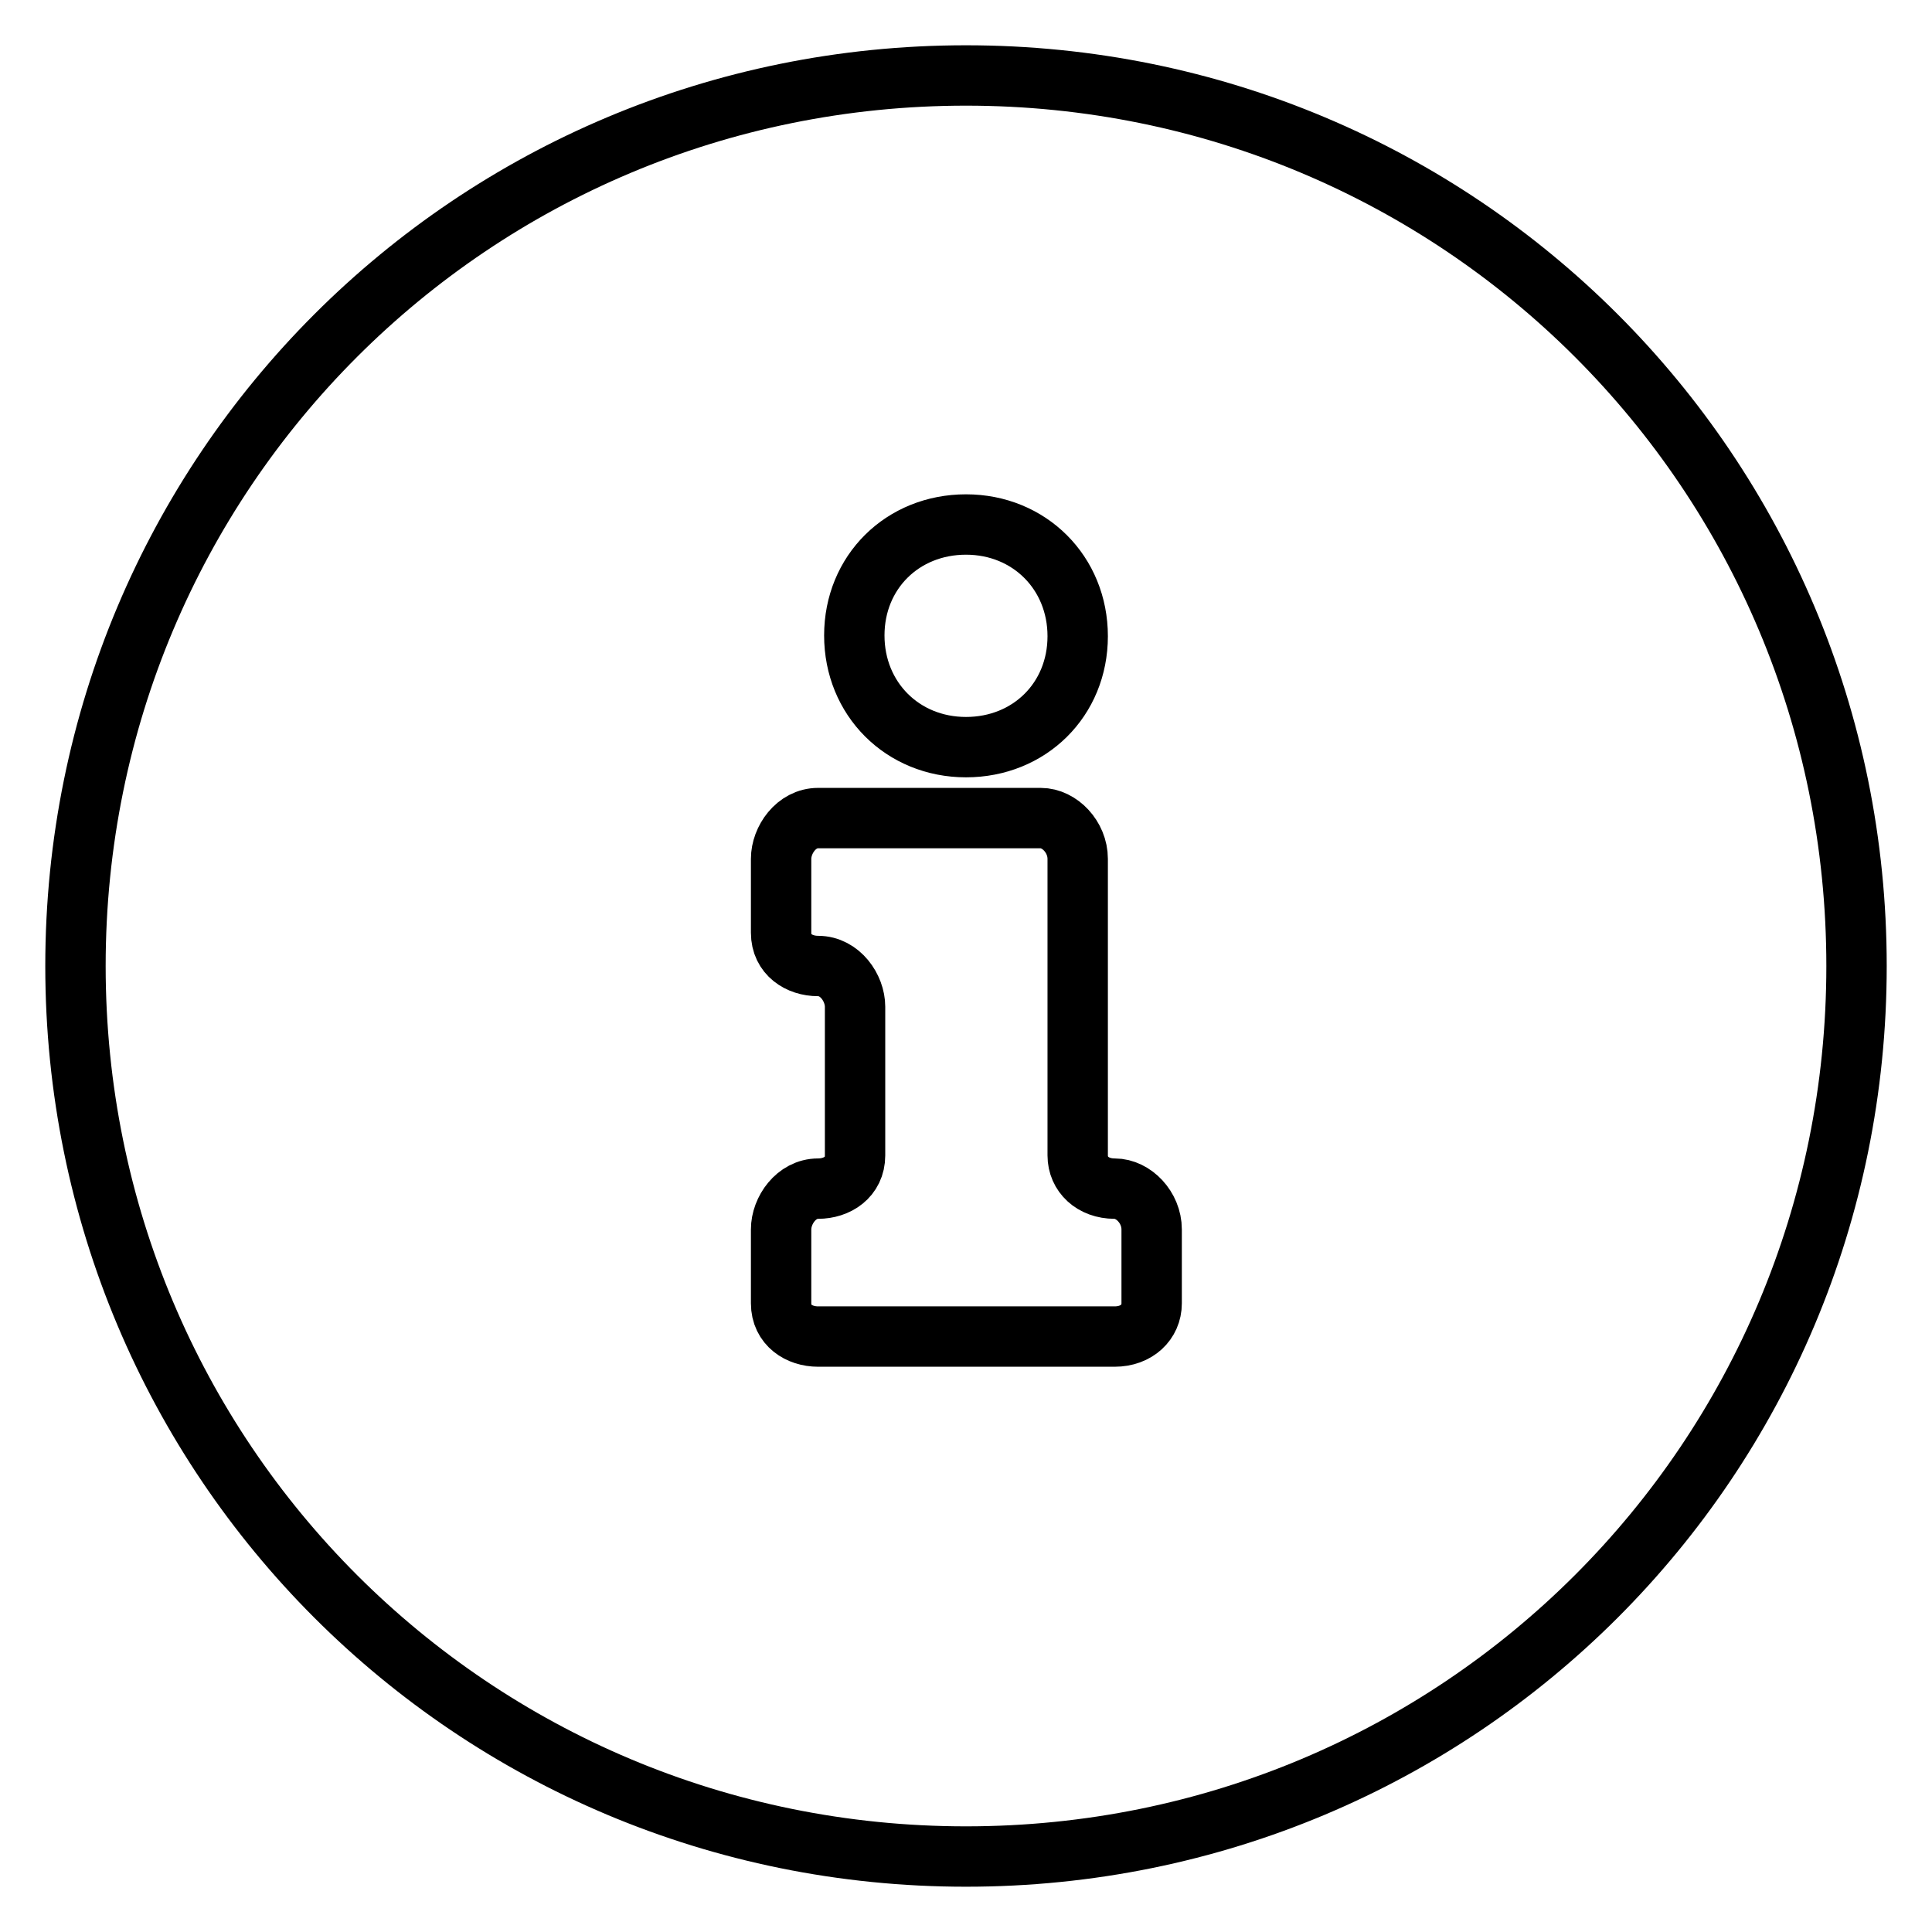
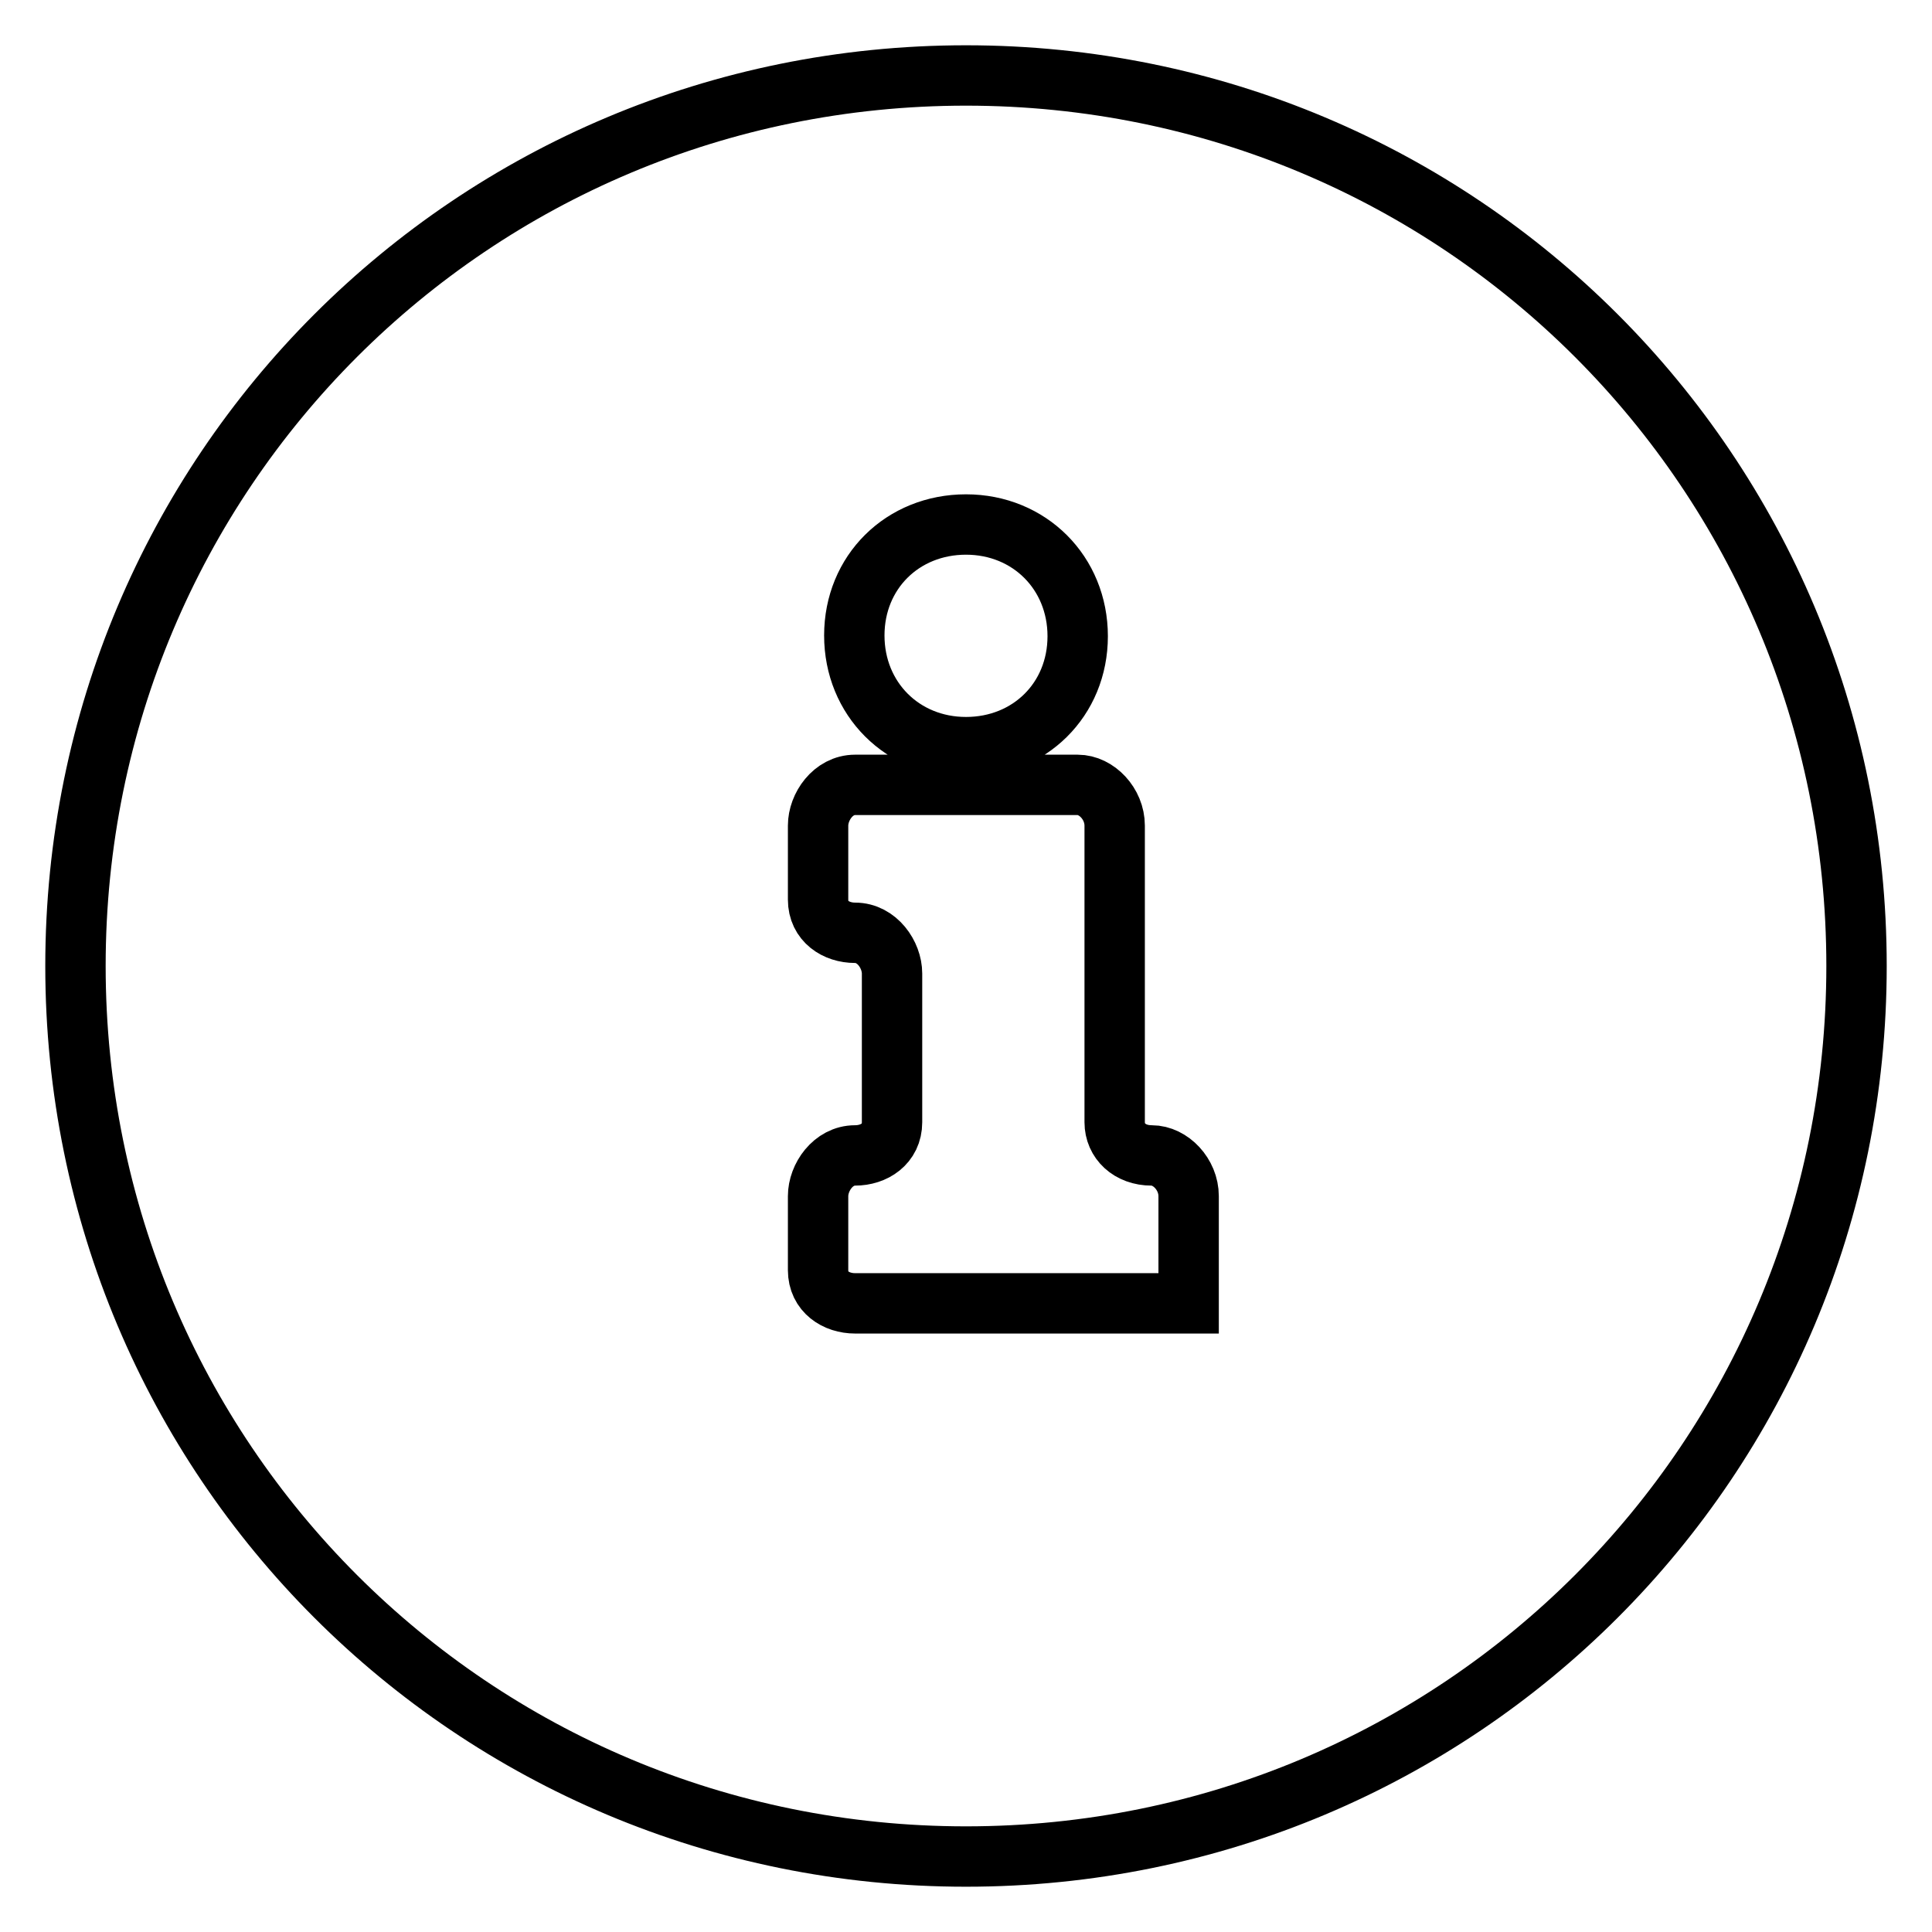
<svg xmlns="http://www.w3.org/2000/svg" version="1.1" x="0px" y="0px" viewBox="0 0 256 256" enable-background="new 0 0 256 256" xml:space="preserve">
  <g>
-     <path stroke-width="8" fill-opacity="0" stroke="#000000" d="M128,10C62.6,10,10,62.6,10,128c0,65.4,52.6,118,118,118c65.4,0,118-52.6,118-118C246,62.6,193.4,10,128,10 z M128,69.5c8.4,0,14.8,6.4,14.8,14.8S136.4,99,128,99c-8.4,0-14.8-6.4-14.8-14.8S119.6,69.5,128,69.5z M152.6,172.7 c0,2.5-2,4.4-4.9,4.4h-39.3c-2.5,0-4.9-1.5-4.9-4.4v-9.8c0-2.5,2-5.4,4.9-5.4c2.5,0,4.9-1.5,4.9-4.4v-19.7c0-2.5-2-5.4-4.9-5.4 c-2.5,0-4.9-1.5-4.9-4.4v-9.8c0-2.5,2-5.4,4.9-5.4h29.5c2.5,0,4.9,2.5,4.9,5.4v39.3c0,2.5,2,4.4,4.9,4.4c2.5,0,4.9,2.5,4.9,5.4 V172.7L152.6,172.7z" />
+     <path stroke-width="8" fill-opacity="0" stroke="#000000" d="M128,10C62.6,10,10,62.6,10,128c0,65.4,52.6,118,118,118c65.4,0,118-52.6,118-118C246,62.6,193.4,10,128,10 z M128,69.5c8.4,0,14.8,6.4,14.8,14.8S136.4,99,128,99c-8.4,0-14.8-6.4-14.8-14.8S119.6,69.5,128,69.5z M152.6,172.7 h-39.3c-2.5,0-4.9-1.5-4.9-4.4v-9.8c0-2.5,2-5.4,4.9-5.4c2.5,0,4.9-1.5,4.9-4.4v-19.7c0-2.5-2-5.4-4.9-5.4 c-2.5,0-4.9-1.5-4.9-4.4v-9.8c0-2.5,2-5.4,4.9-5.4h29.5c2.5,0,4.9,2.5,4.9,5.4v39.3c0,2.5,2,4.4,4.9,4.4c2.5,0,4.9,2.5,4.9,5.4 V172.7L152.6,172.7z" />
  </g>
</svg>